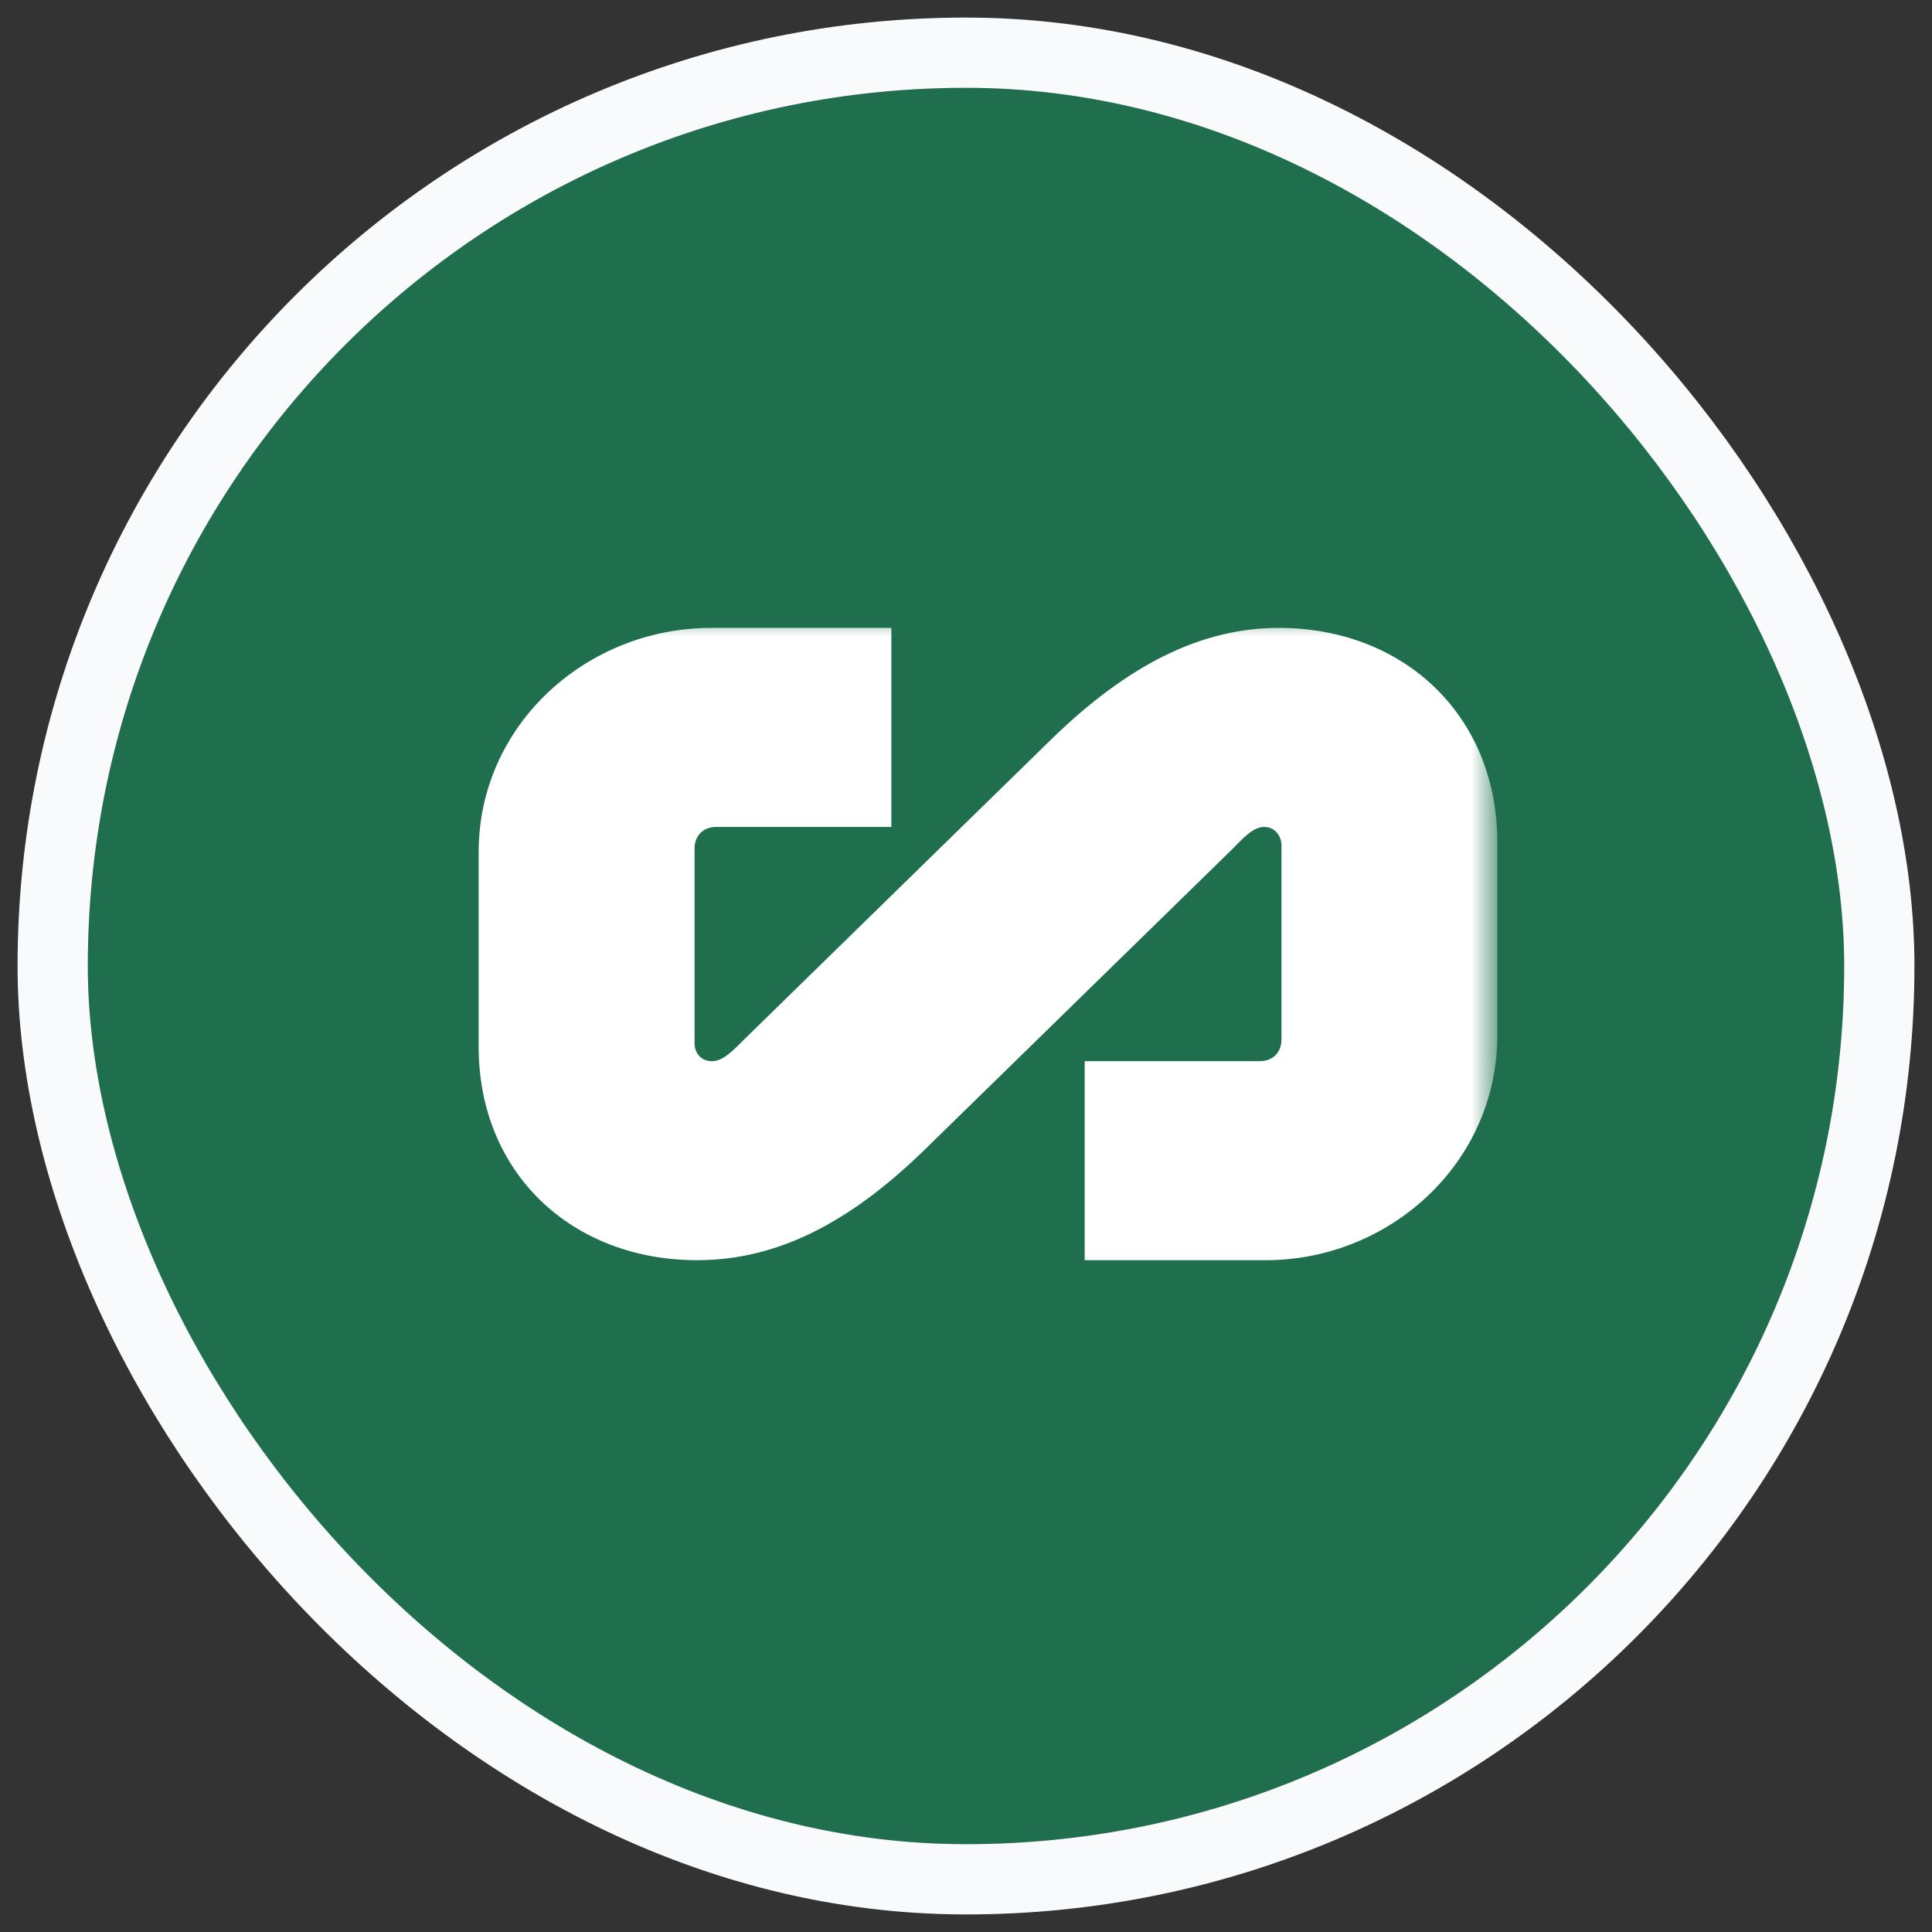
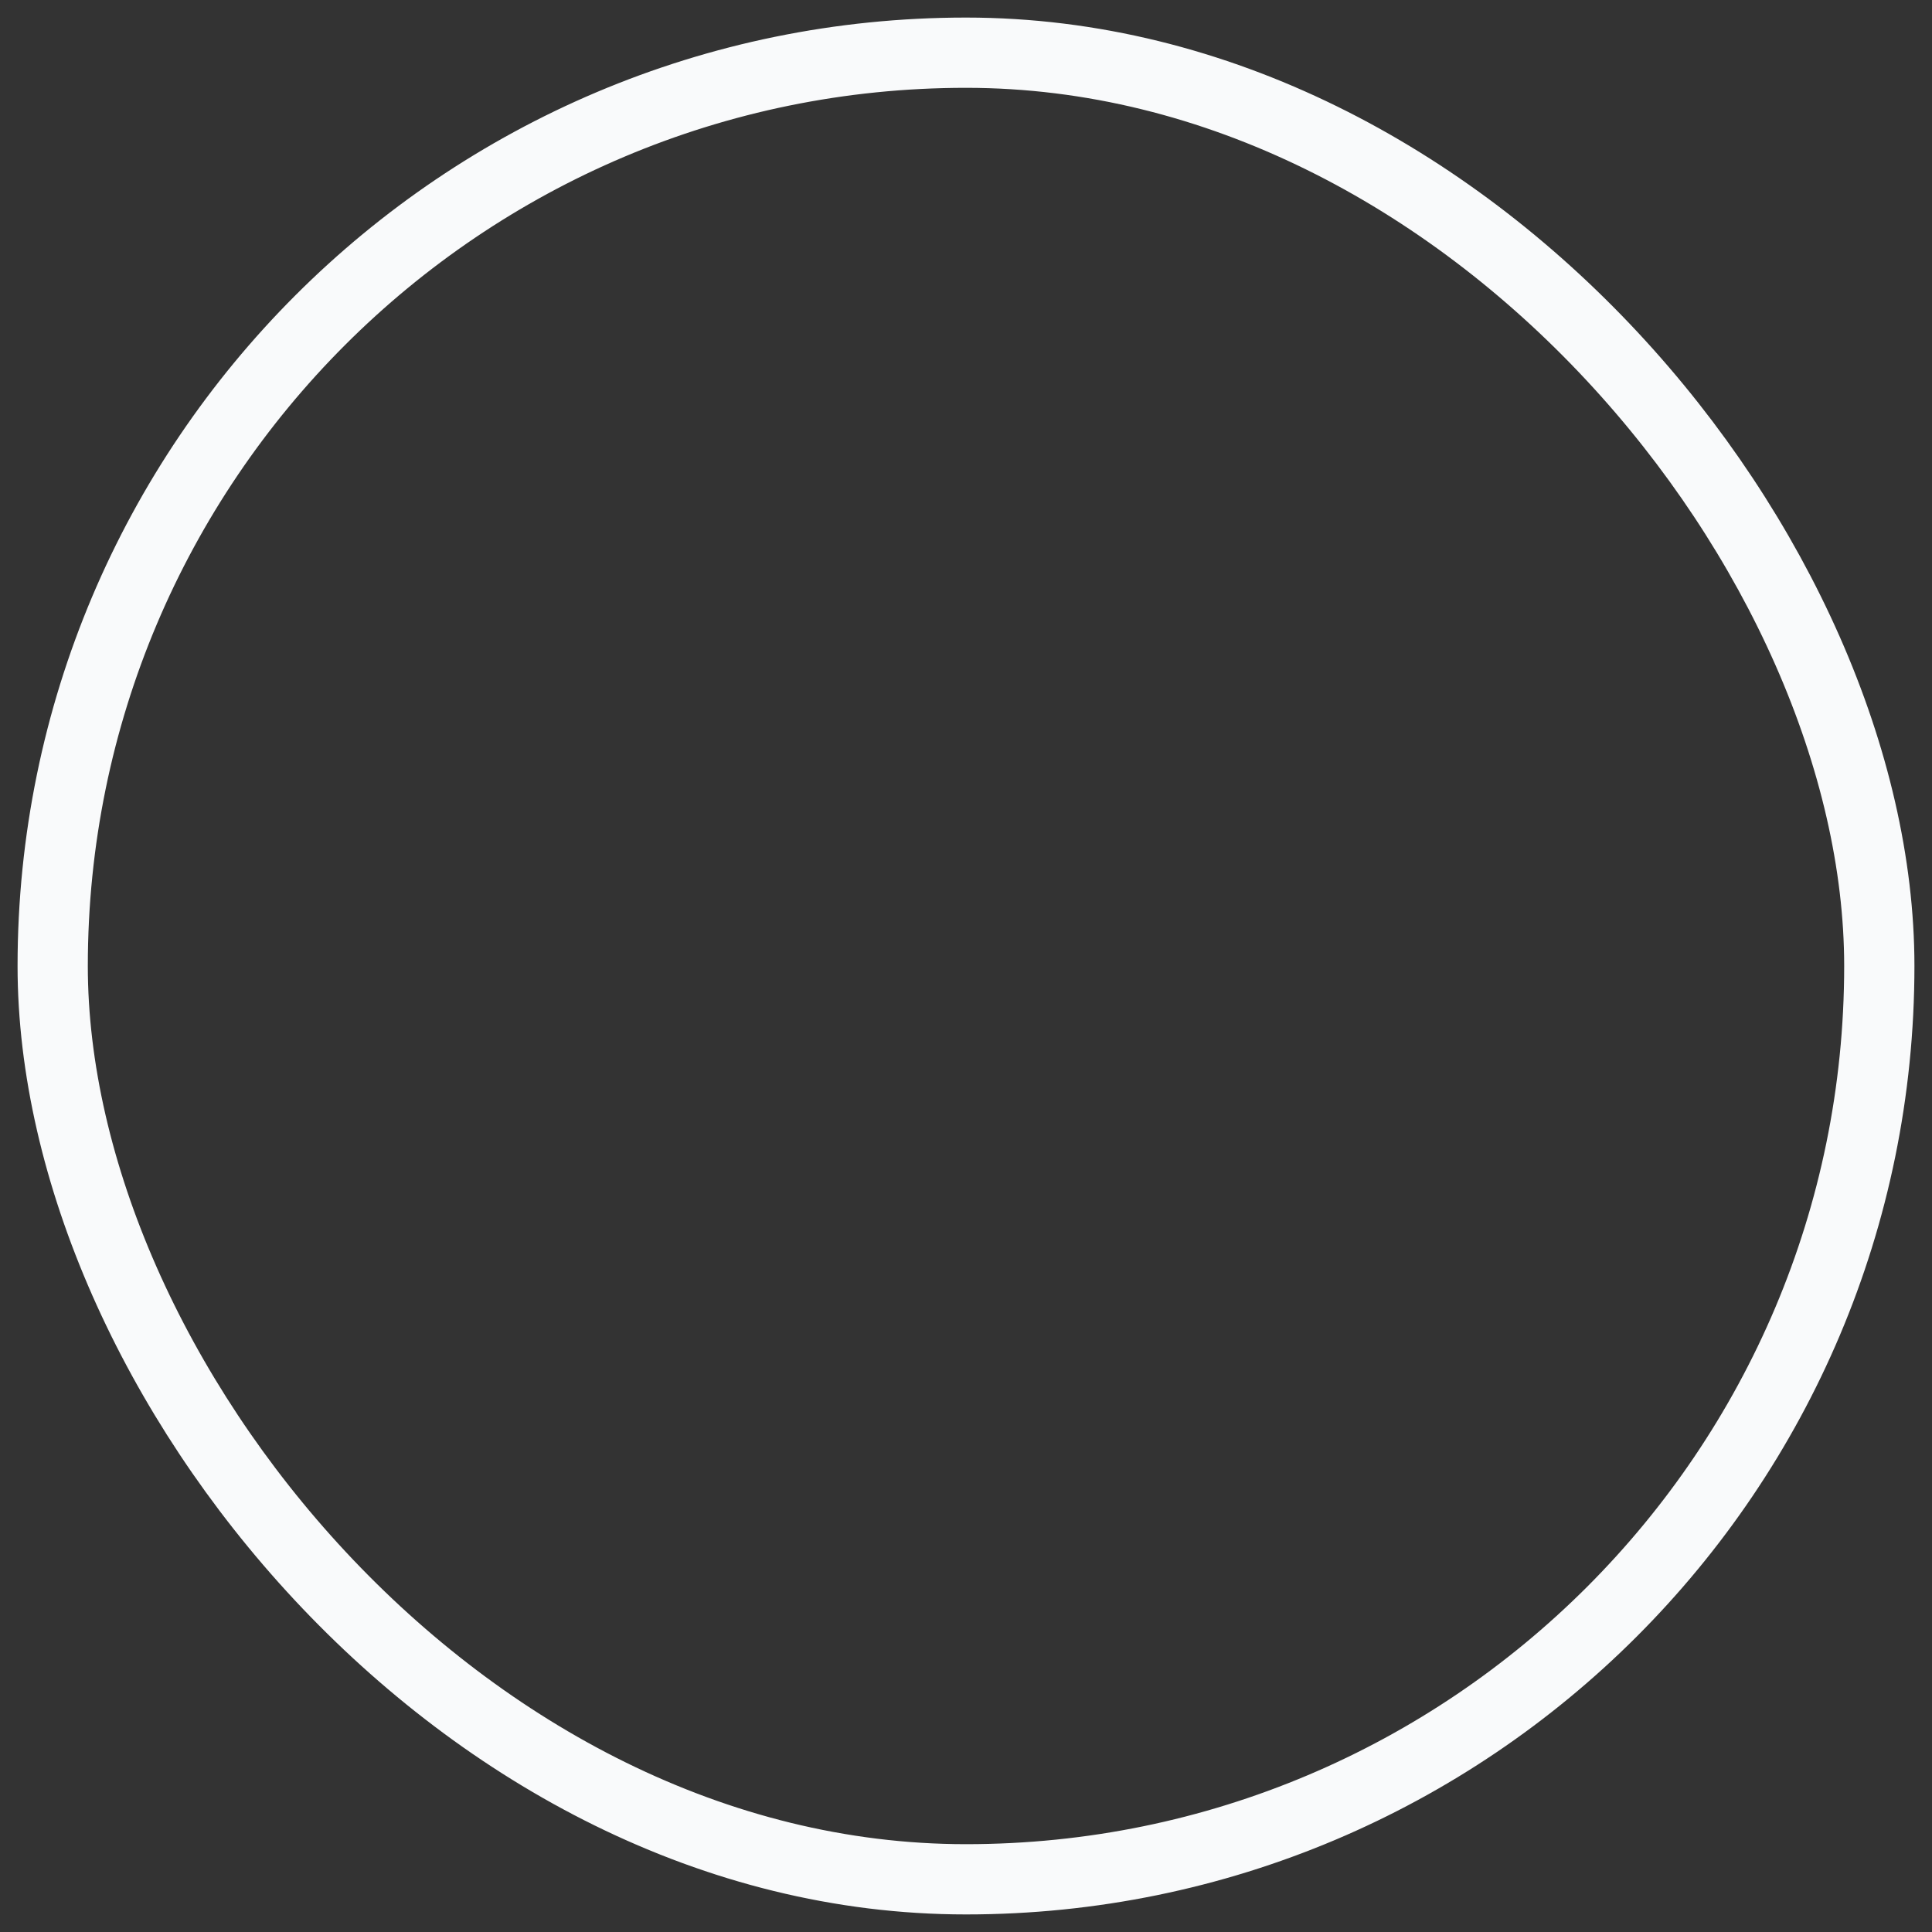
<svg xmlns="http://www.w3.org/2000/svg" width="44" height="44" viewBox="0 0 44 44" fill="none">
  <rect x="0" y="0" width="44" height="44" fill="#333333" stroke="none" />
  <g clip-path="url(#clip0_4748_9677)">
-     <path d="M42 22C42 10.954 33.046 2 22 2C10.954 2 2 10.954 2 22C2 33.046 10.954 42 22 42C33.046 42 42 33.046 42 22Z" fill="#1F6F4F" />
    <mask id="mask0_4748_9677" style="mask-type:luminance" maskUnits="userSpaceOnUse" x="10" y="14" width="25" height="16">
      <path d="M34.001 14H10.001V30H34.001V14Z" fill="white" />
    </mask>
    <g mask="url(#mask0_4748_9677)">
-       <path d="M15.818 23.757V19.328C15.818 19.031 16.015 18.833 16.311 18.833H20.3V14.3H16.193C13.37 14.3 10.901 16.497 10.901 19.407V23.836C10.901 26.726 13.034 28.7 15.877 28.7C17.674 28.7 19.313 27.875 21.03 26.212L28.02 19.382C28.316 19.085 28.533 18.833 28.79 18.833C29.027 18.833 29.185 19.026 29.185 19.264V23.672C29.185 23.969 28.987 24.167 28.691 24.167H24.703V28.7H28.829C31.633 28.7 34.101 26.503 34.101 23.573V19.184C34.101 16.294 31.969 14.3 29.126 14.3C27.349 14.3 25.69 15.146 23.972 16.809L16.983 23.638C16.686 23.935 16.469 24.167 16.213 24.167C15.976 24.167 15.818 23.995 15.818 23.757Z" fill="white" />
-     </g>
+       </g>
  </g>
  <rect x="1.2" y="1.2" width="41.6" height="41.6" rx="20.8" stroke="#F9FAFB" stroke-width="1.6" />
  <defs>
    <clipPath id="clip0_4748_9677">
-       <rect x="2" y="2" width="40" height="40" rx="20" fill="white" />
-     </clipPath>
+       </clipPath>
  </defs>
</svg>